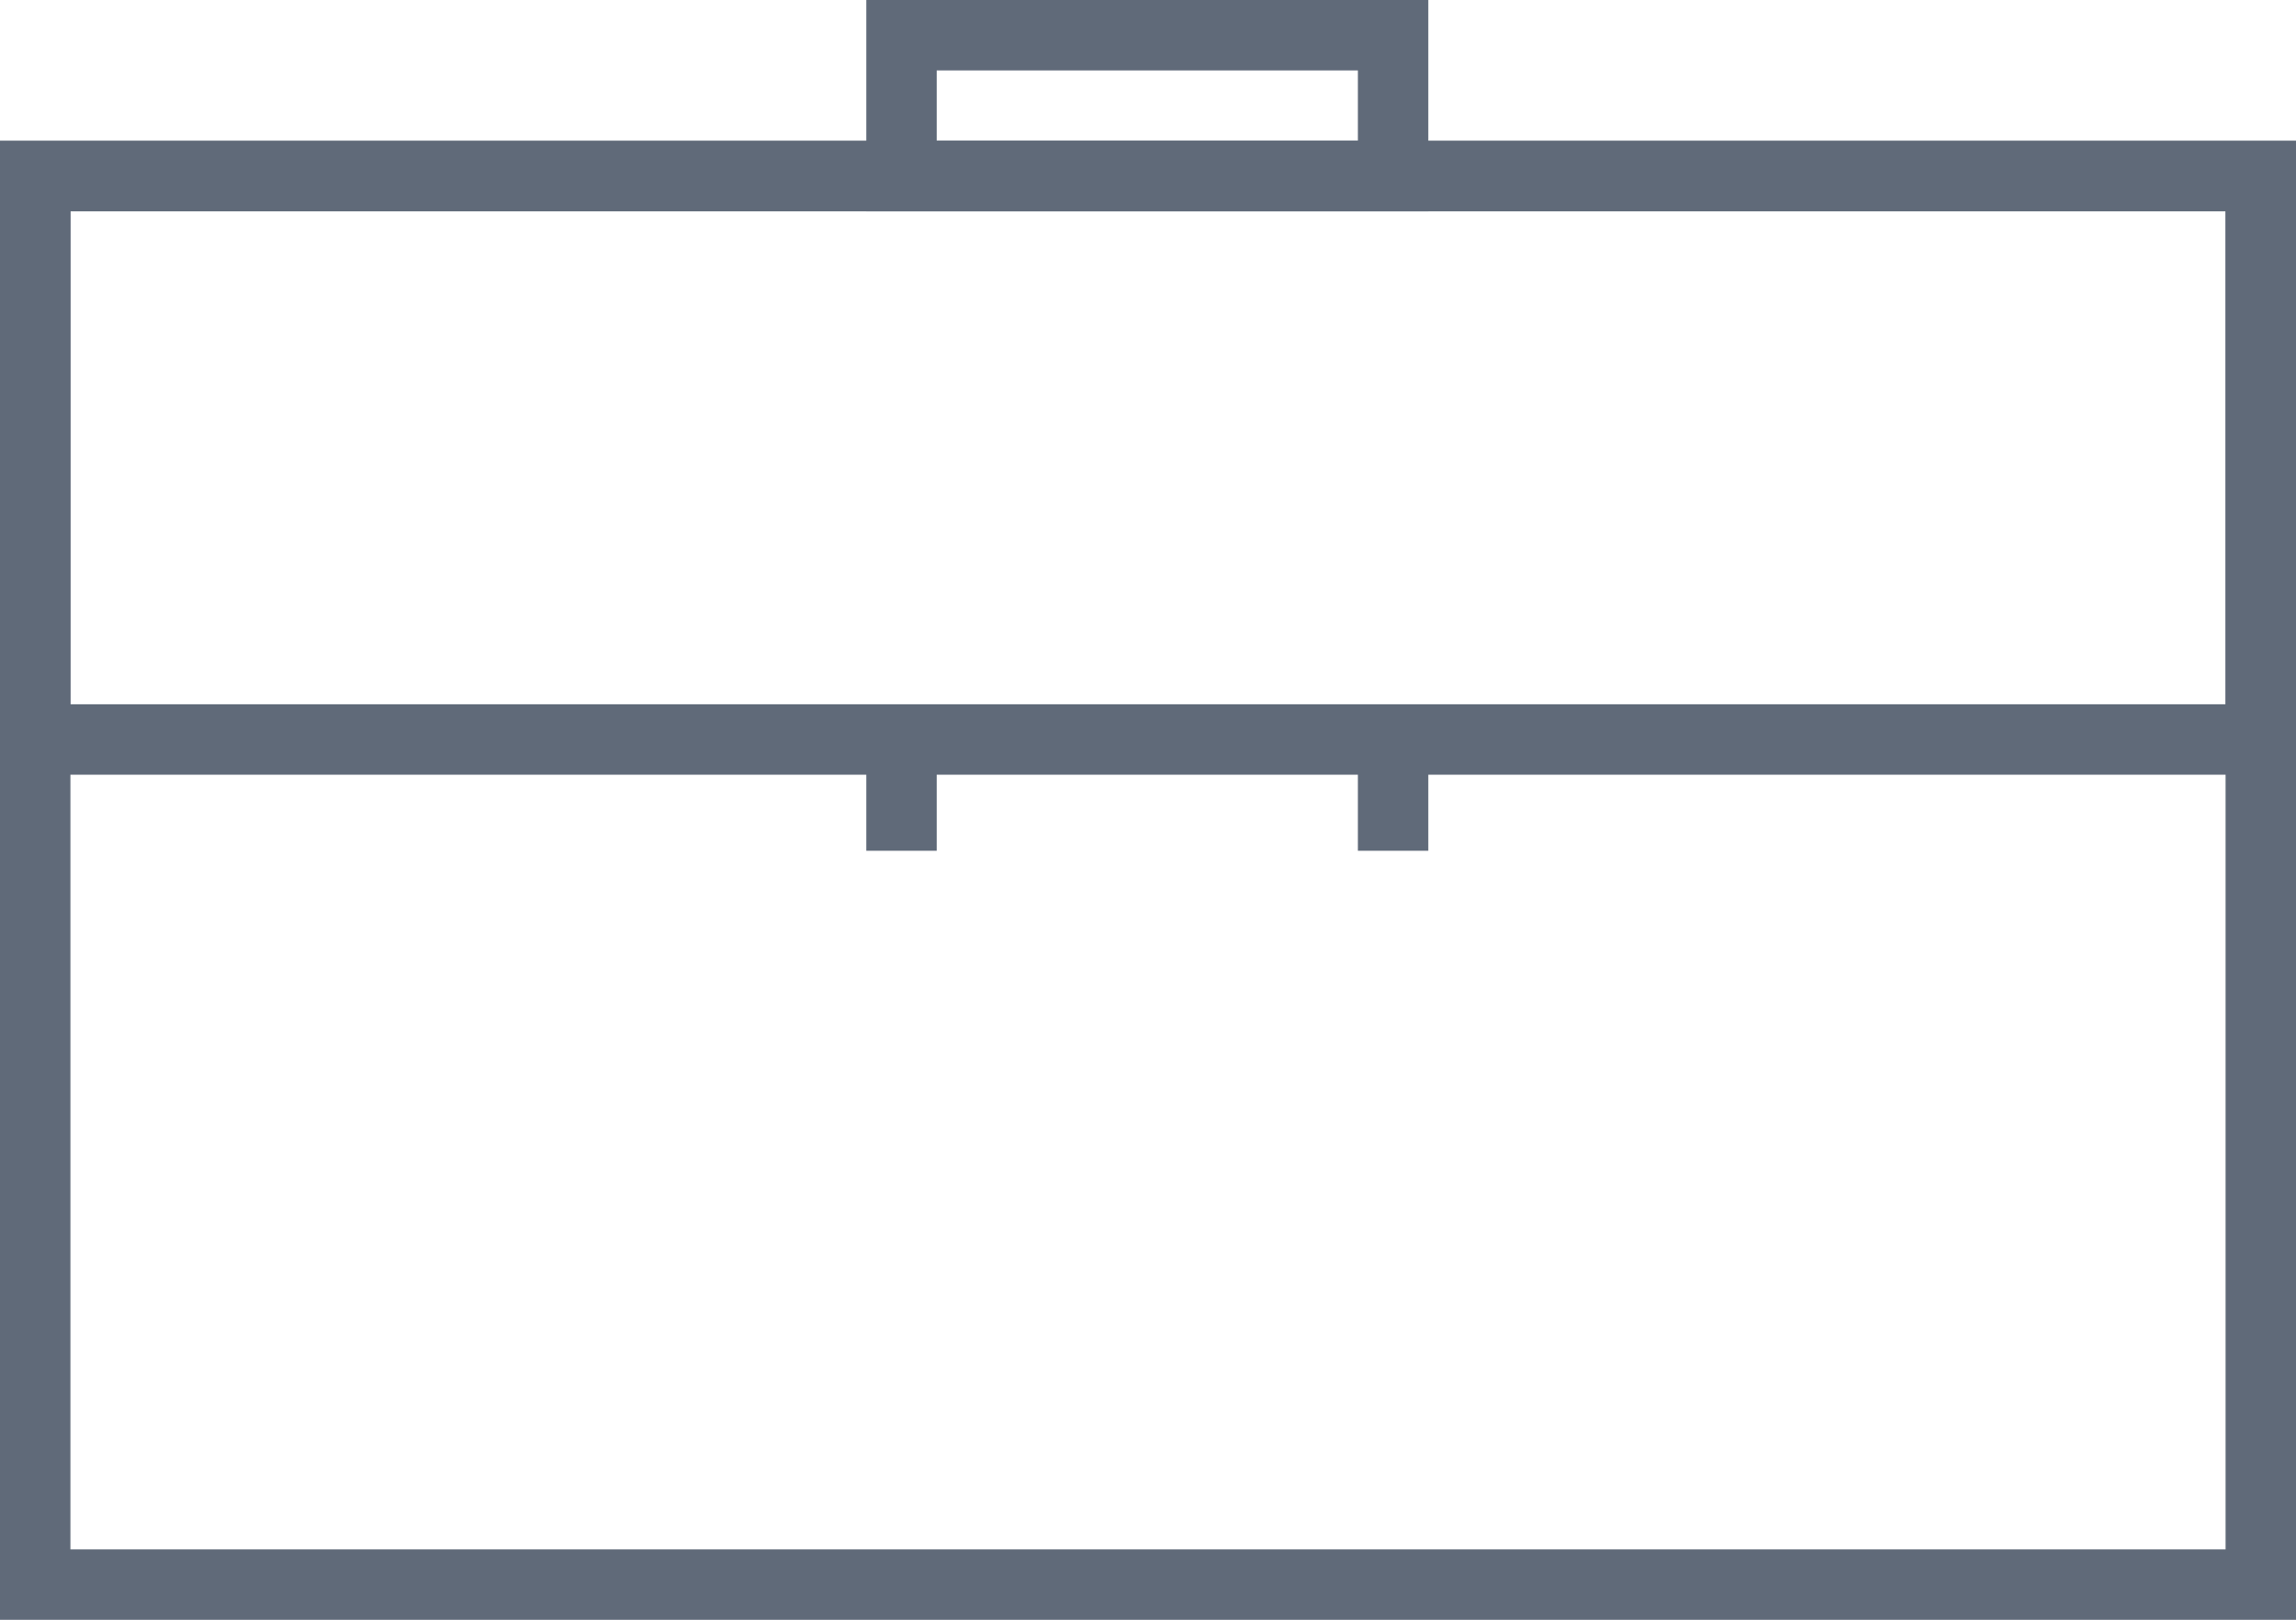
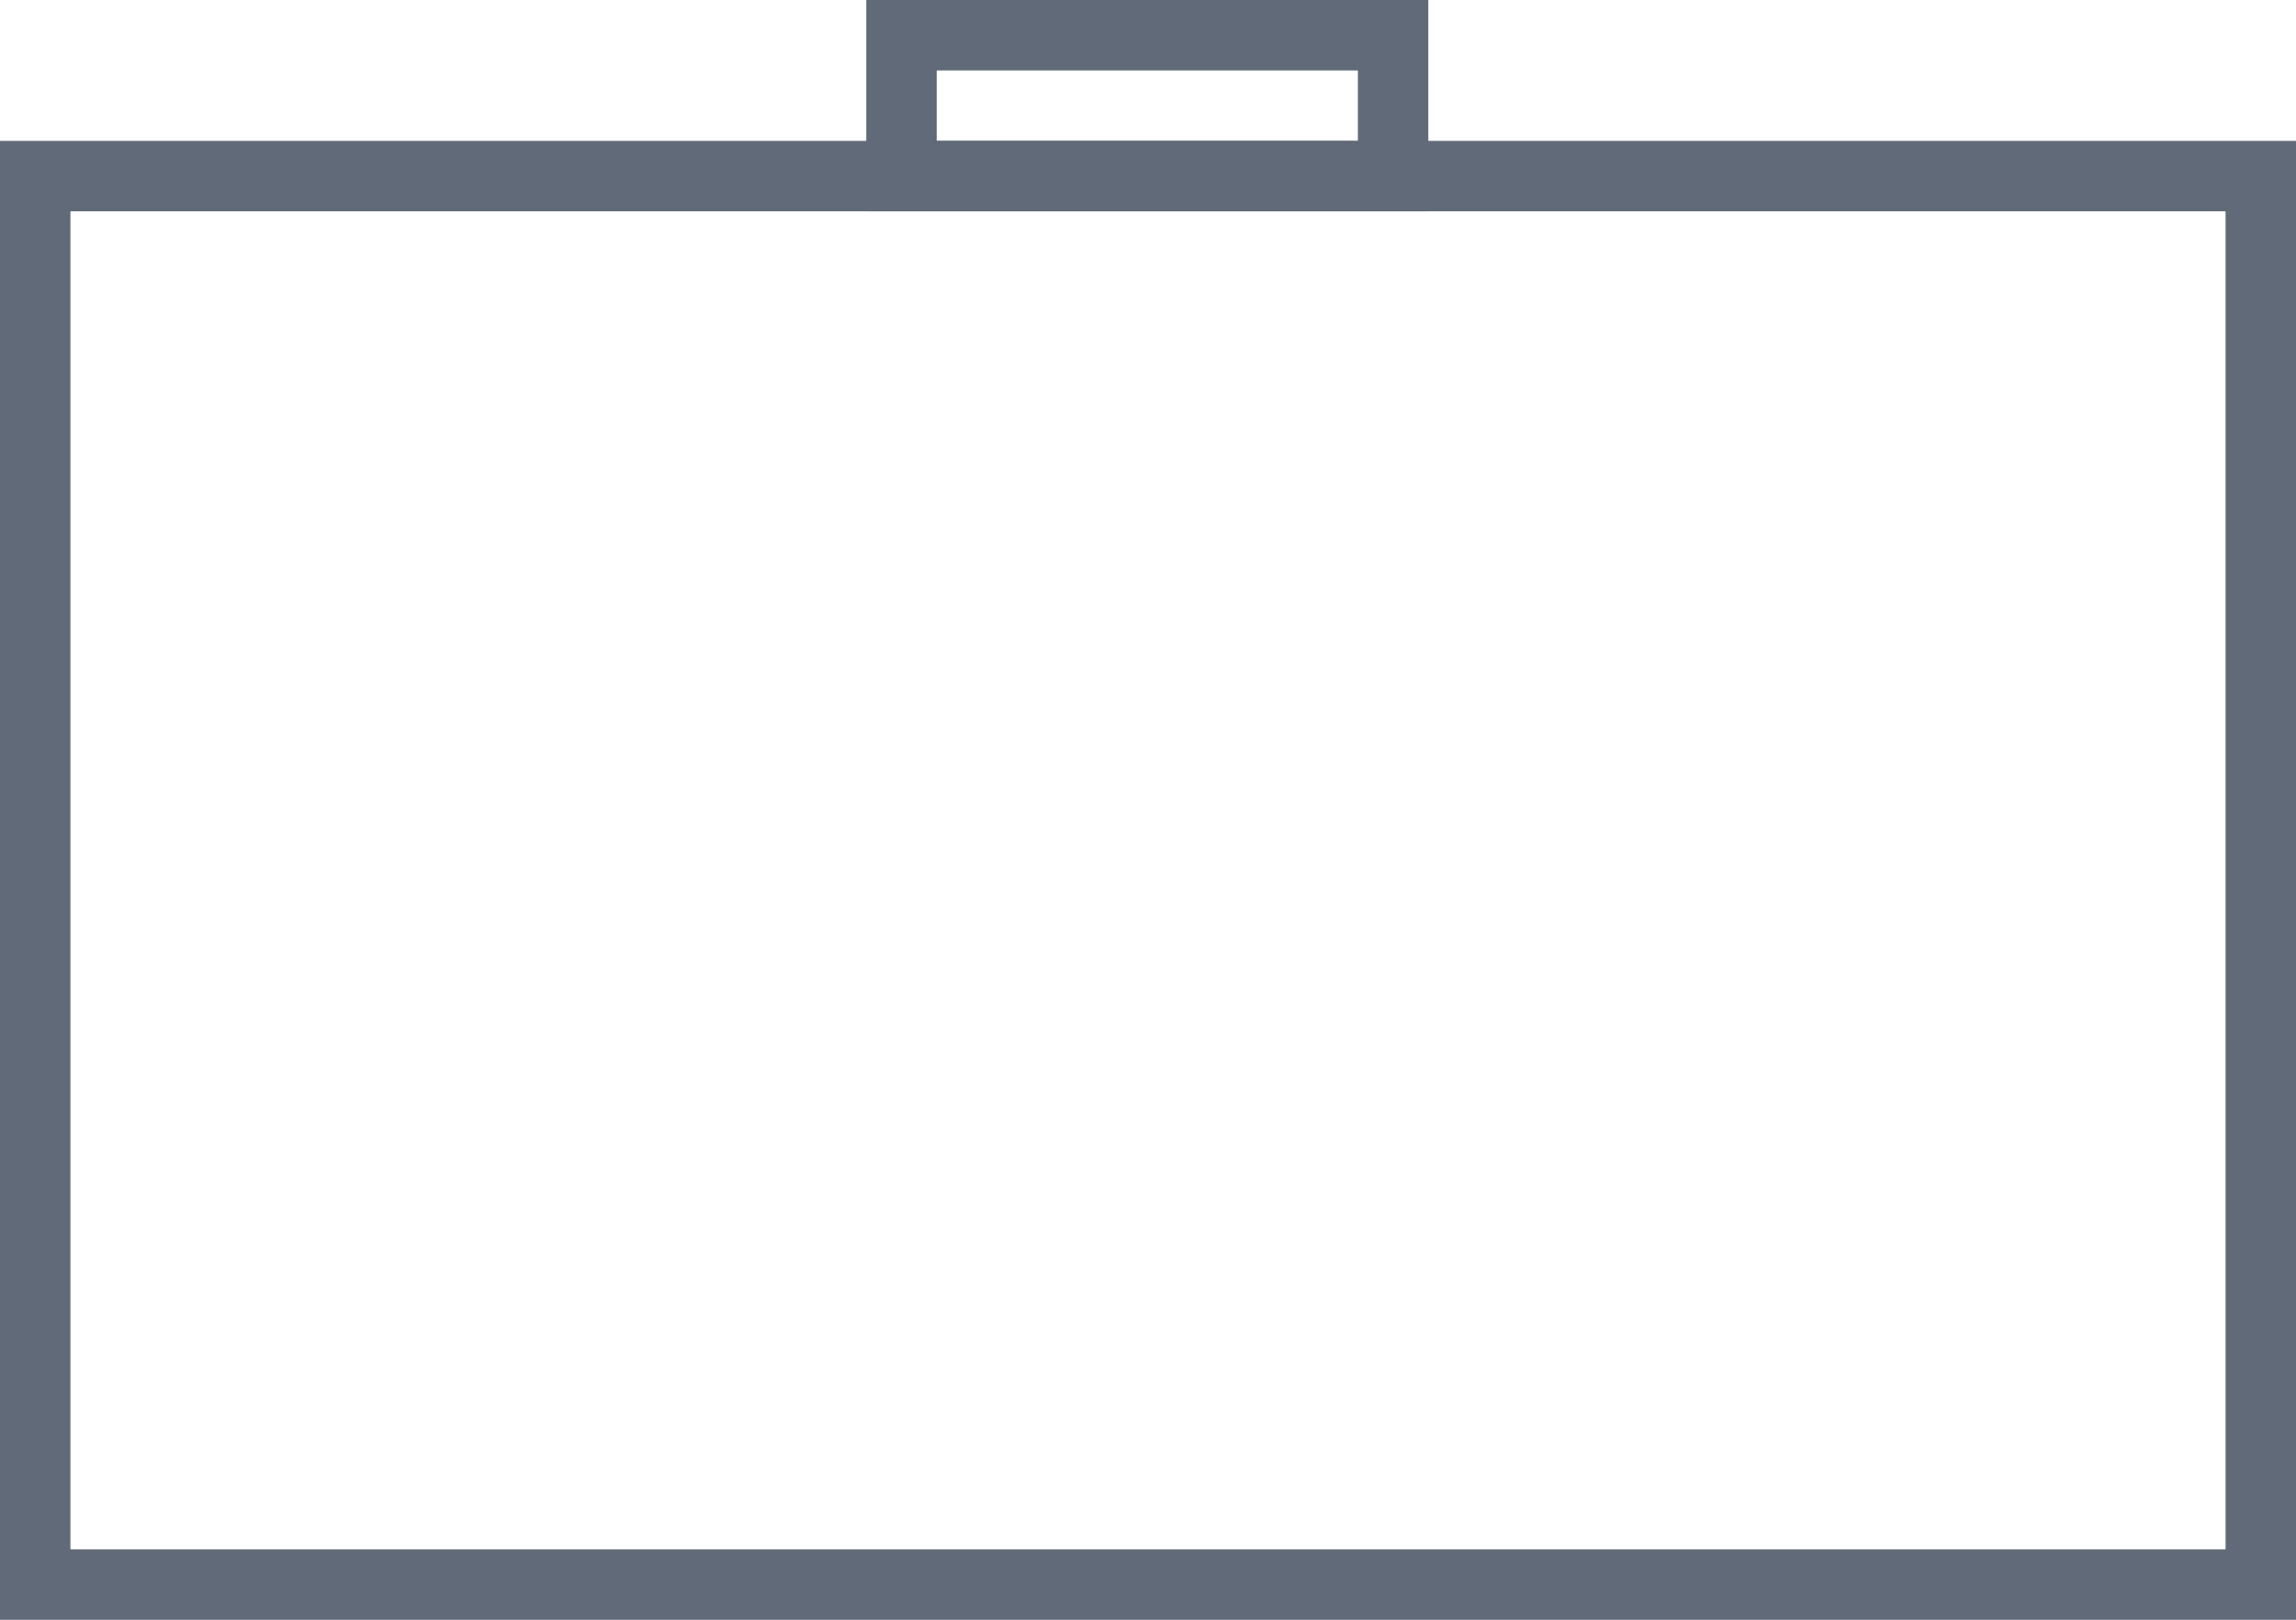
<svg xmlns="http://www.w3.org/2000/svg" viewBox="0 0 16.3 11.5">
  <defs>
    <style>.cls-1{fill:none;stroke:#606a79;stroke-miterlimit:10;stroke-width:0.5px;}</style>
  </defs>
  <title>DowIcon_Default_CarrersAsset 95</title>
  <g id="Layer_2" data-name="Layer 2">
    <g id="Layer_2-2" data-name="Layer 2">
-       <line class="cls-1" x1="9.89" y1="5.25" x2="9.89" y2="6.04" />
-       <line class="cls-1" x1="6.4" y1="6.04" x2="6.4" y2="5.25" />
      <rect class="cls-1" x="0.25" y="1.25" width="15.8" height="10" />
      <rect class="cls-1" x="6.4" y="0.25" width="3.49" height="1" />
-       <rect class="cls-1" x="0.25" y="1.25" width="15.8" height="4" />
    </g>
  </g>
</svg>